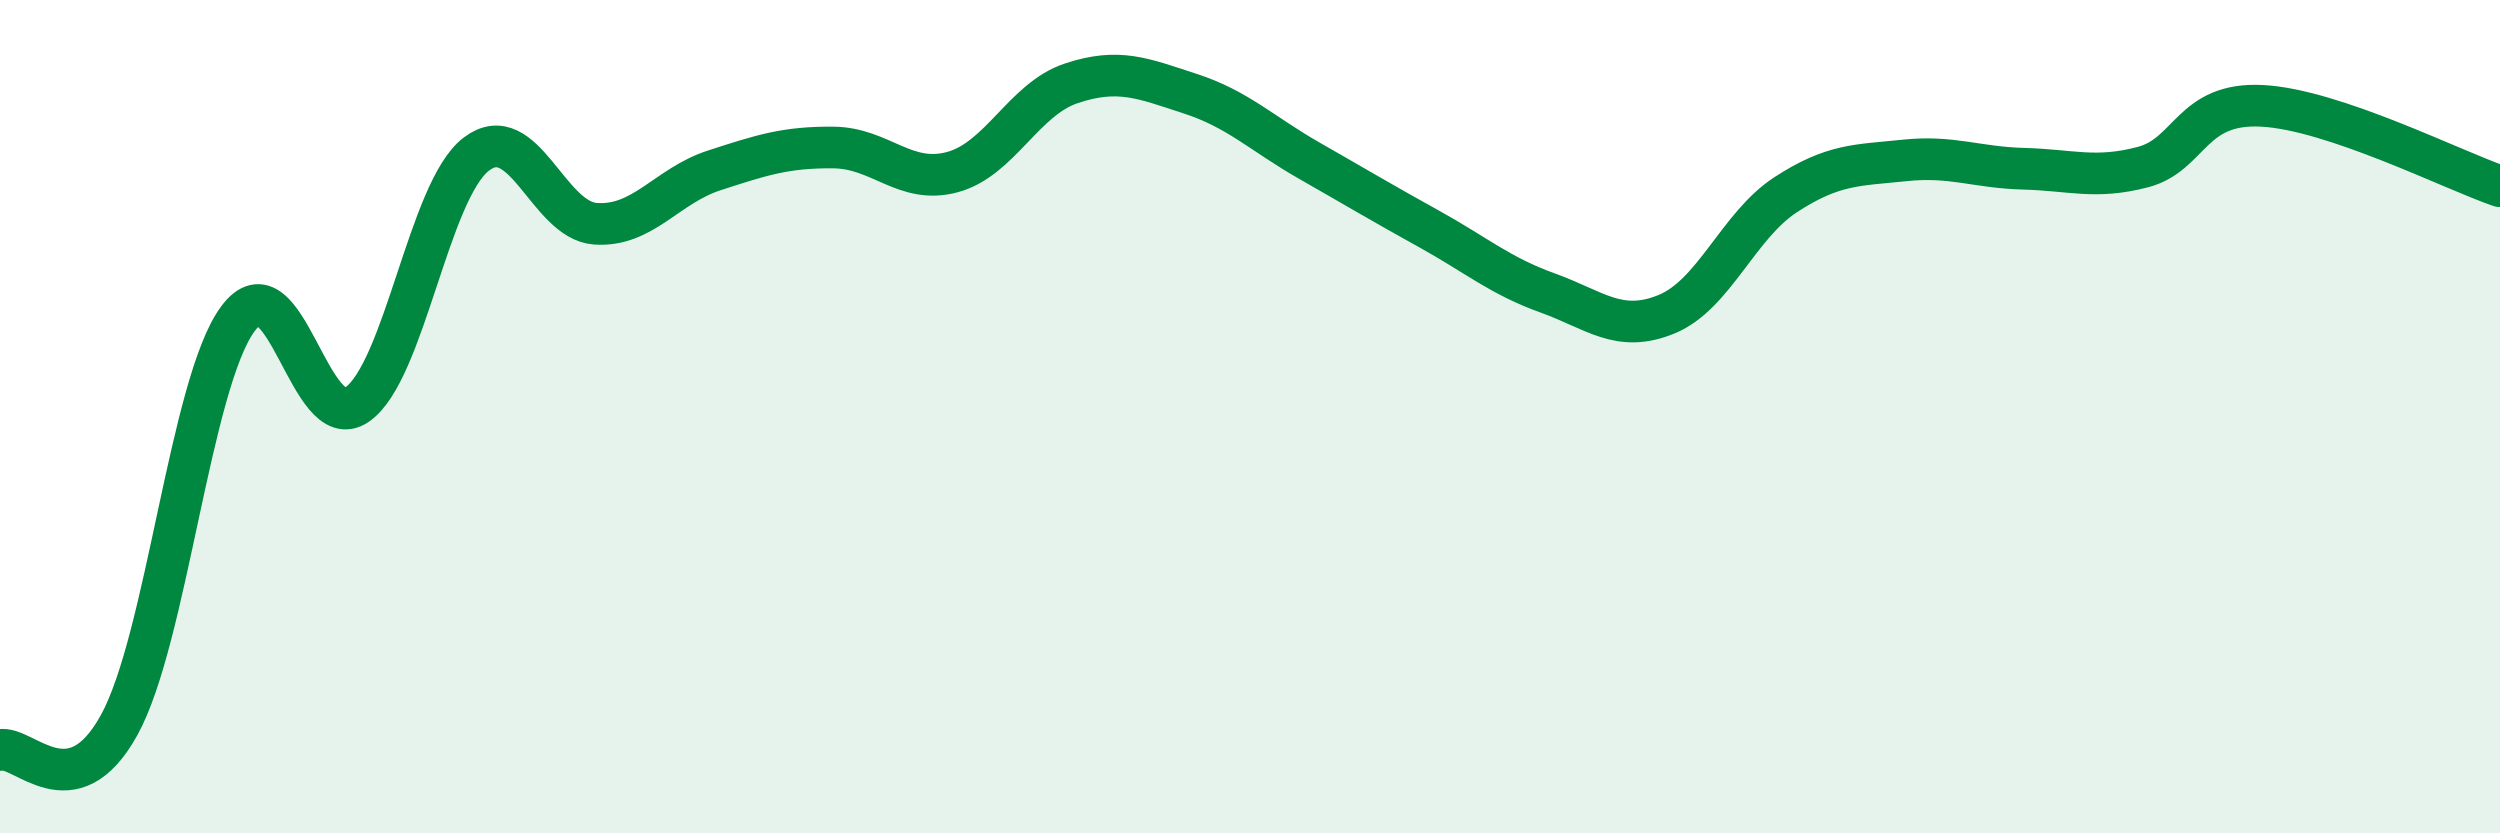
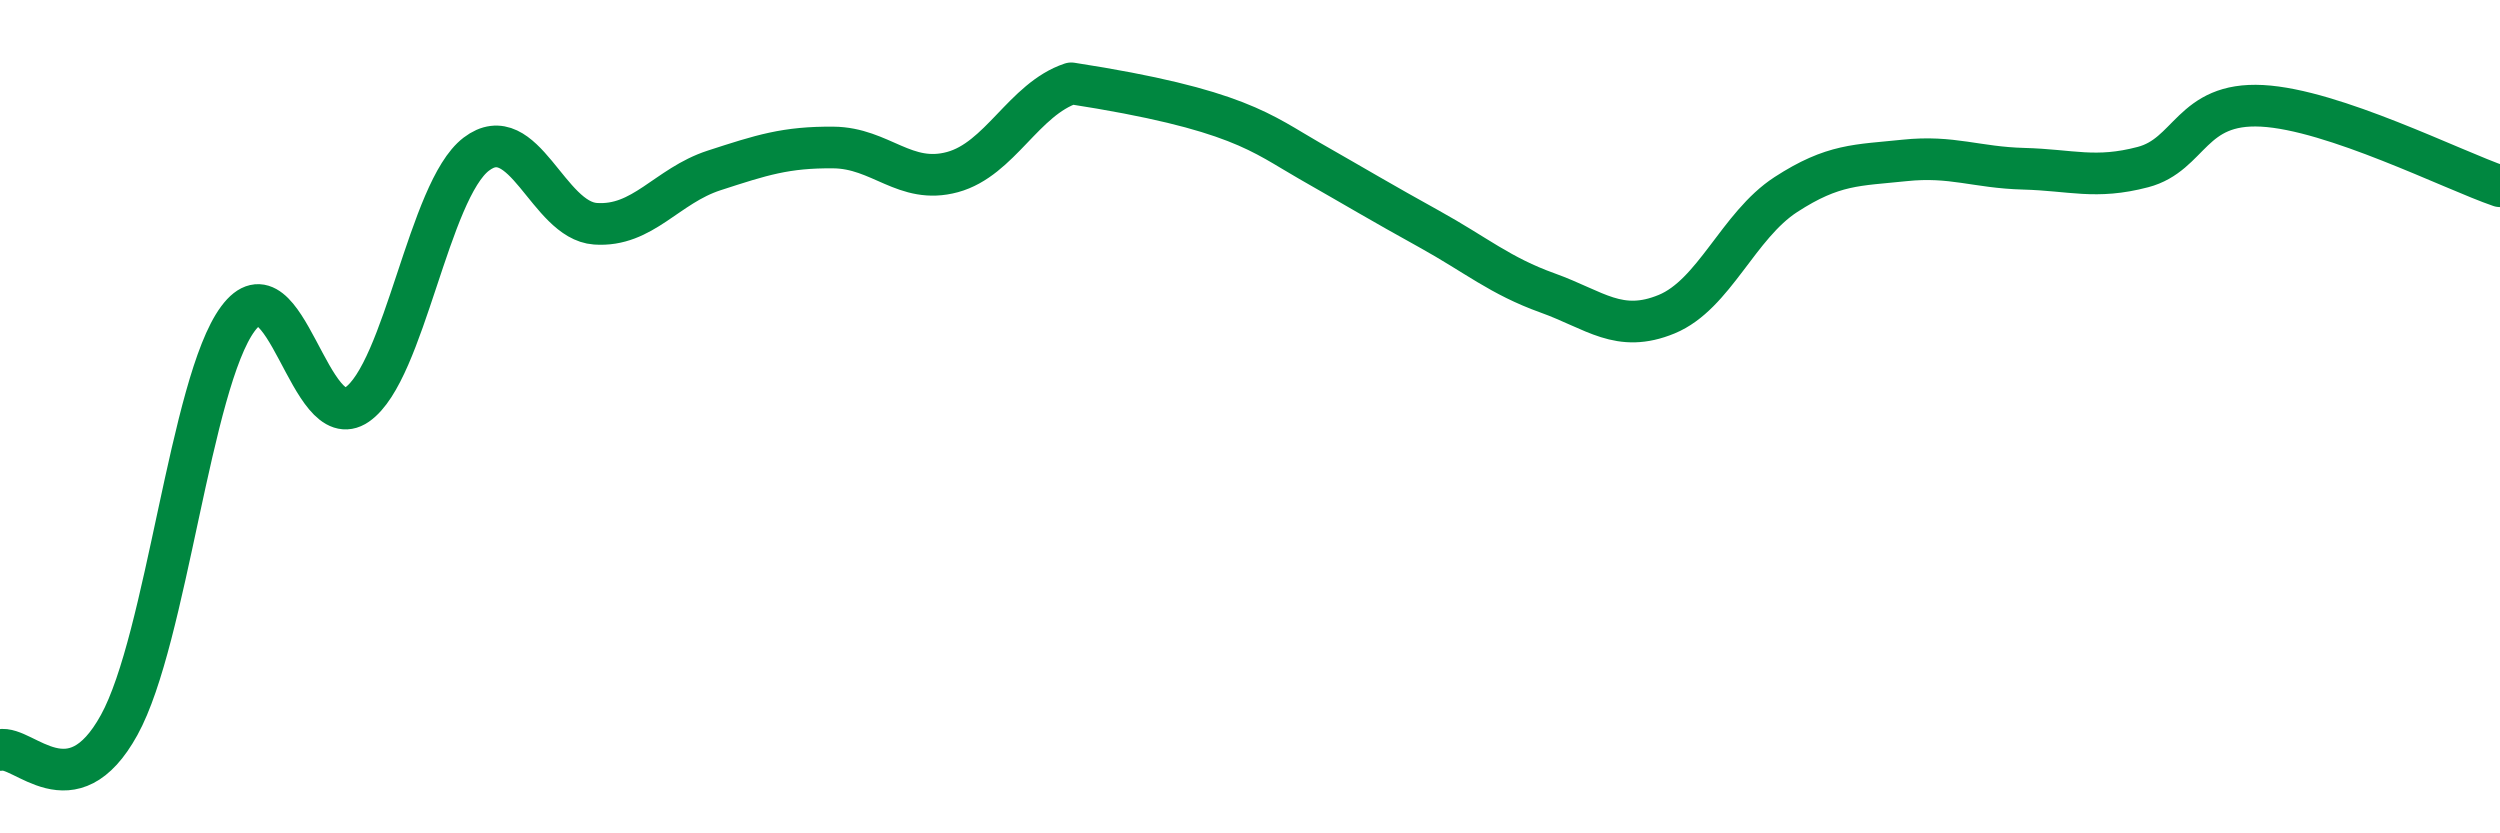
<svg xmlns="http://www.w3.org/2000/svg" width="60" height="20" viewBox="0 0 60 20">
-   <path d="M 0,18 C 0.57,17.88 1.72,19.47 2.86,17.4 C 4,15.33 4.57,9.19 5.71,7.65 C 6.85,6.11 7.43,10.5 8.57,9.71 C 9.71,8.92 10.29,4.57 11.43,3.7 C 12.57,2.83 13.15,5.29 14.29,5.37 C 15.43,5.45 16,4.46 17.14,4.09 C 18.28,3.72 18.86,3.53 20,3.54 C 21.14,3.55 21.72,4.44 22.86,4.13 C 24,3.82 24.57,2.38 25.71,2 C 26.85,1.62 27.43,1.88 28.57,2.25 C 29.71,2.62 30.29,3.21 31.43,3.86 C 32.57,4.51 33.15,4.86 34.29,5.49 C 35.43,6.12 36,6.62 37.14,7.03 C 38.28,7.44 38.86,8.01 40,7.54 C 41.14,7.07 41.72,5.41 42.86,4.67 C 44,3.93 44.57,3.97 45.71,3.85 C 46.85,3.73 47.43,4.02 48.57,4.05 C 49.71,4.08 50.29,4.31 51.43,4.01 C 52.57,3.71 52.58,2.45 54.29,2.54 C 56,2.63 58.86,4.08 60,4.47L60 20L0 20Z" fill="#008740" opacity="0.1" stroke-linecap="round" stroke-linejoin="round" />
-   <path d="M 0,18 C 0.57,17.88 1.72,19.47 2.86,17.4 C 4,15.33 4.57,9.19 5.71,7.65 C 6.85,6.11 7.43,10.5 8.57,9.71 C 9.71,8.92 10.29,4.57 11.43,3.7 C 12.57,2.83 13.15,5.29 14.29,5.37 C 15.43,5.45 16,4.46 17.14,4.09 C 18.28,3.72 18.86,3.53 20,3.54 C 21.14,3.55 21.72,4.44 22.86,4.13 C 24,3.82 24.57,2.38 25.71,2 C 26.85,1.62 27.43,1.88 28.57,2.25 C 29.71,2.62 30.29,3.21 31.43,3.86 C 32.57,4.51 33.15,4.86 34.29,5.49 C 35.43,6.12 36,6.62 37.14,7.03 C 38.28,7.44 38.86,8.01 40,7.54 C 41.14,7.07 41.72,5.41 42.86,4.67 C 44,3.93 44.57,3.97 45.71,3.85 C 46.85,3.73 47.43,4.02 48.57,4.05 C 49.71,4.08 50.29,4.31 51.43,4.01 C 52.57,3.71 52.58,2.45 54.29,2.54 C 56,2.63 58.86,4.08 60,4.47" stroke="#008740" stroke-width="1" fill="none" stroke-linecap="round" stroke-linejoin="round" />
+   <path d="M 0,18 C 0.57,17.88 1.72,19.47 2.86,17.4 C 4,15.33 4.57,9.19 5.71,7.65 C 6.85,6.11 7.43,10.5 8.57,9.71 C 9.71,8.92 10.29,4.57 11.43,3.7 C 12.57,2.83 13.15,5.29 14.29,5.37 C 15.43,5.45 16,4.46 17.14,4.09 C 18.28,3.72 18.86,3.53 20,3.54 C 21.14,3.55 21.72,4.44 22.86,4.13 C 24,3.82 24.57,2.38 25.71,2 C 29.71,2.62 30.29,3.21 31.43,3.86 C 32.57,4.51 33.15,4.86 34.29,5.49 C 35.43,6.12 36,6.62 37.14,7.03 C 38.28,7.44 38.86,8.01 40,7.54 C 41.14,7.07 41.72,5.41 42.86,4.67 C 44,3.93 44.57,3.97 45.71,3.85 C 46.85,3.73 47.43,4.02 48.57,4.05 C 49.71,4.08 50.29,4.31 51.43,4.01 C 52.57,3.71 52.58,2.45 54.29,2.54 C 56,2.63 58.86,4.08 60,4.47" stroke="#008740" stroke-width="1" fill="none" stroke-linecap="round" stroke-linejoin="round" />
</svg>